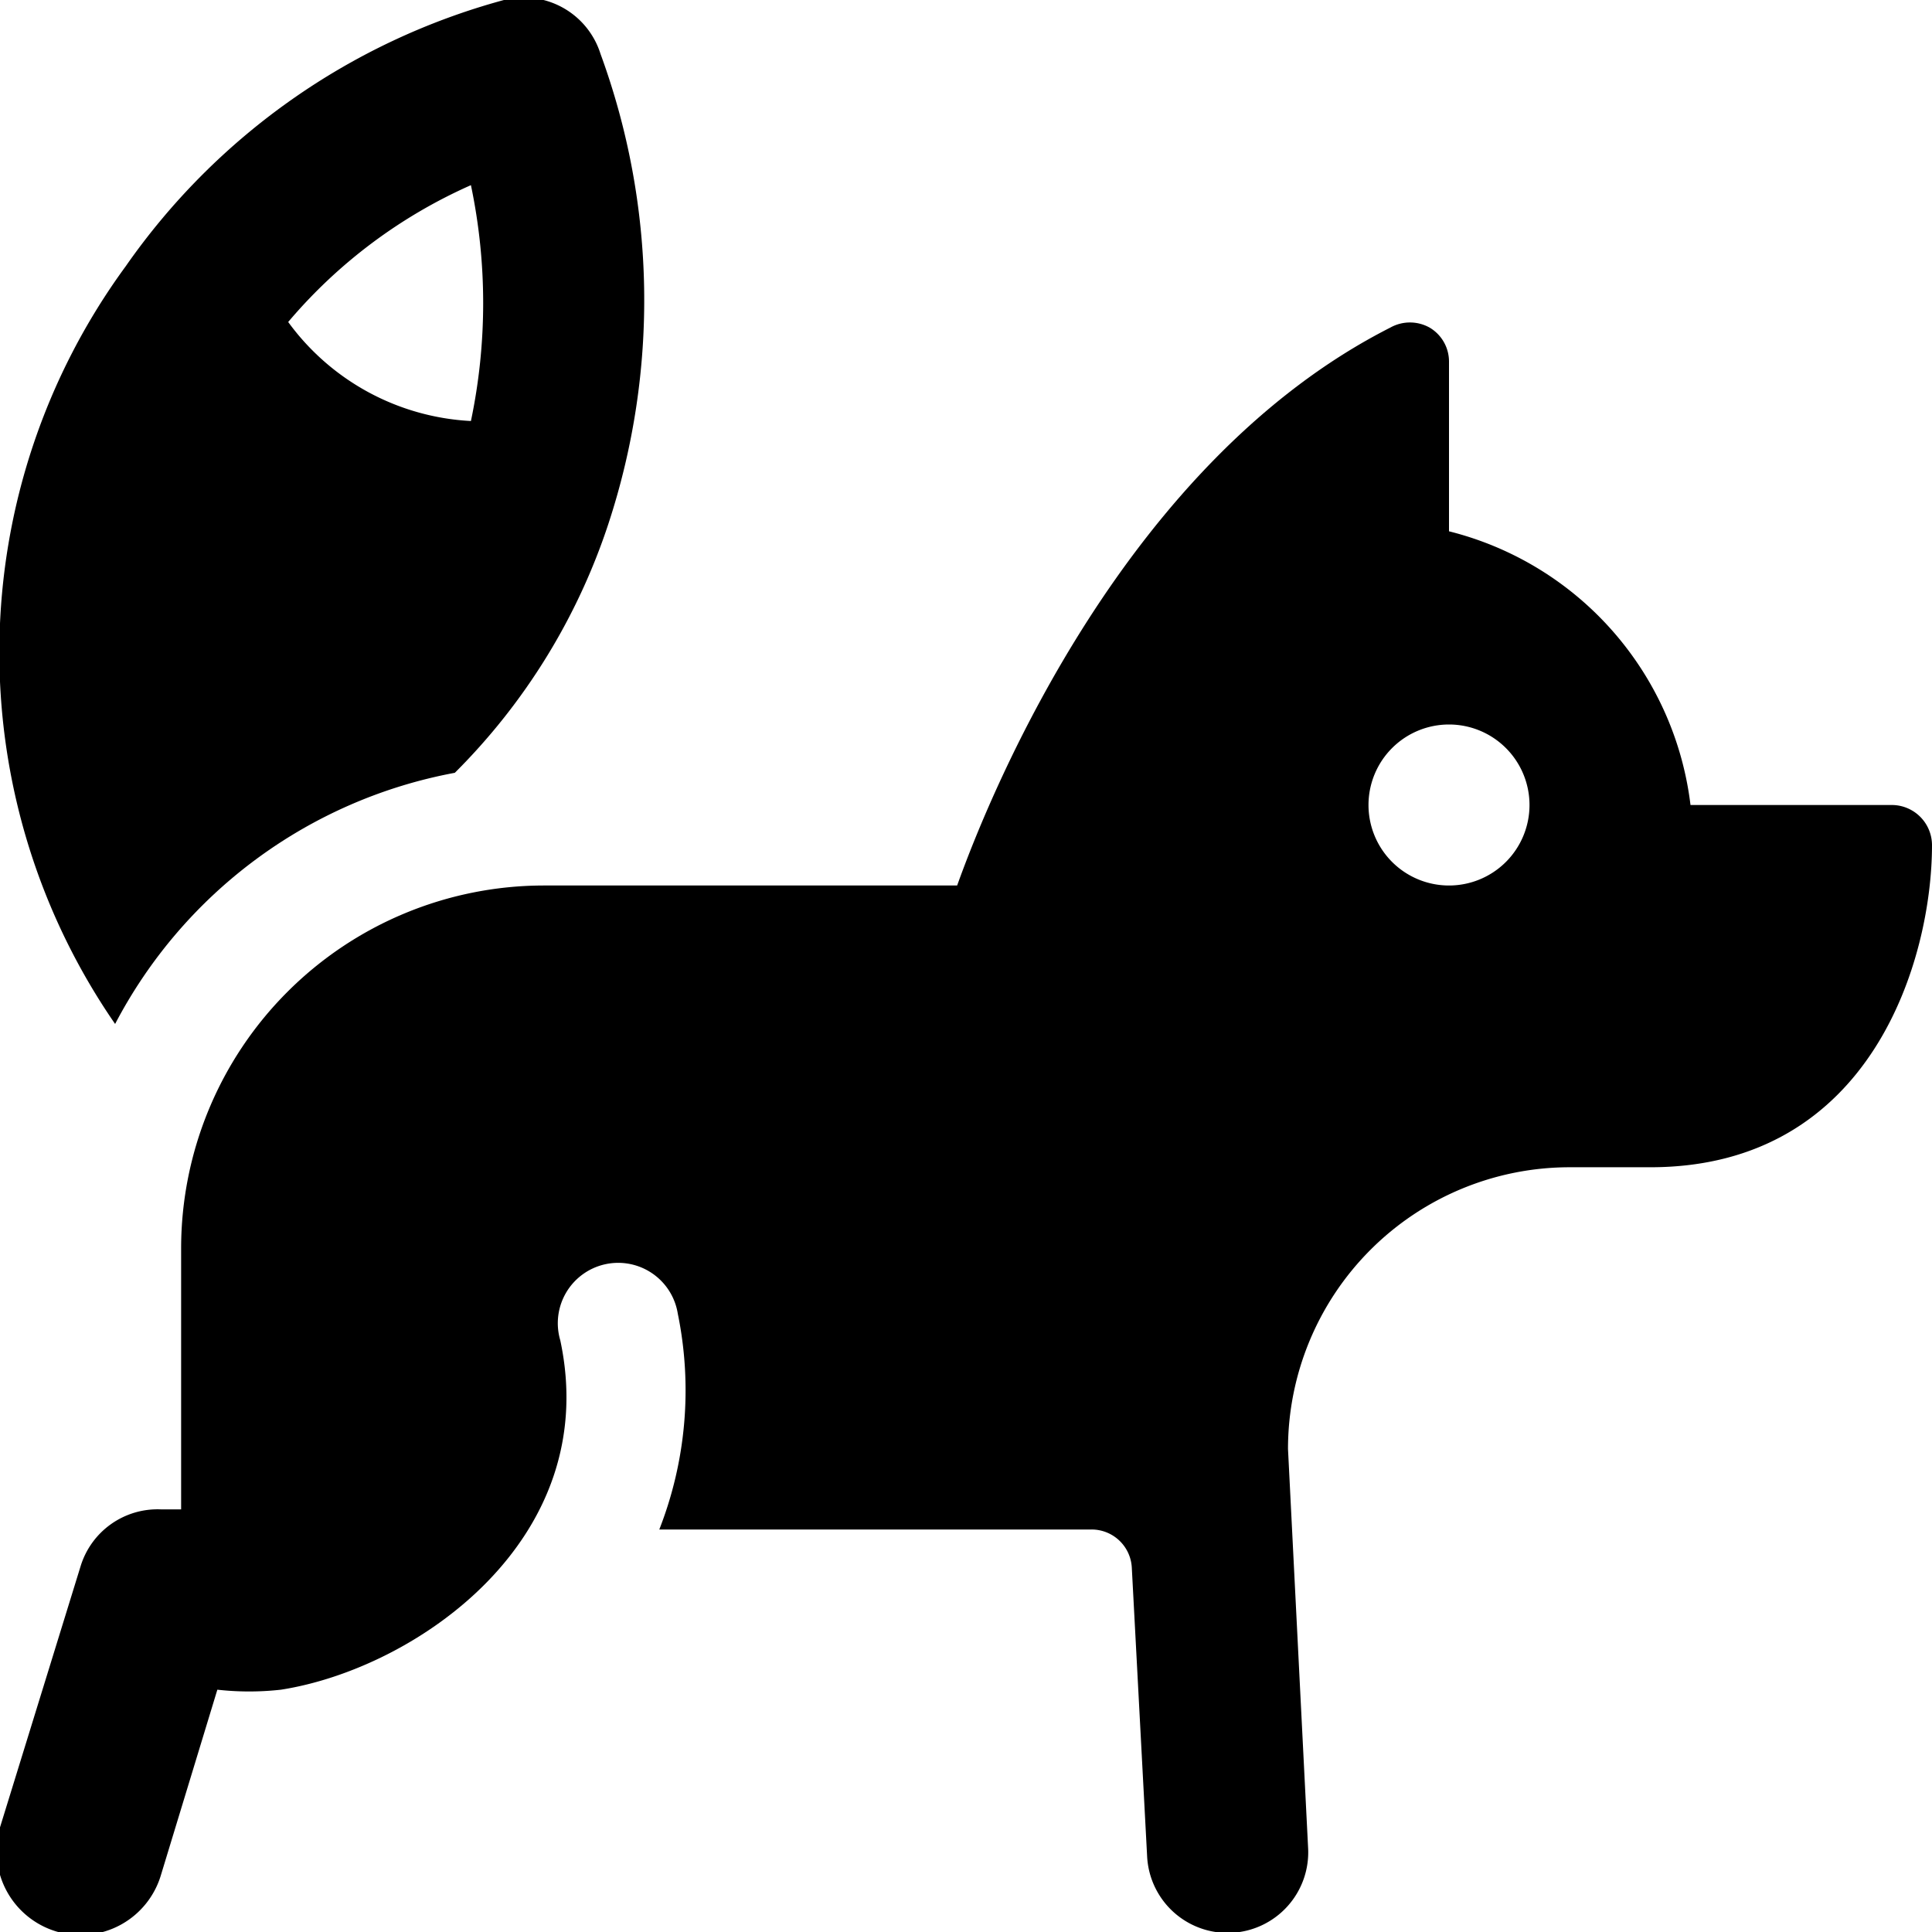
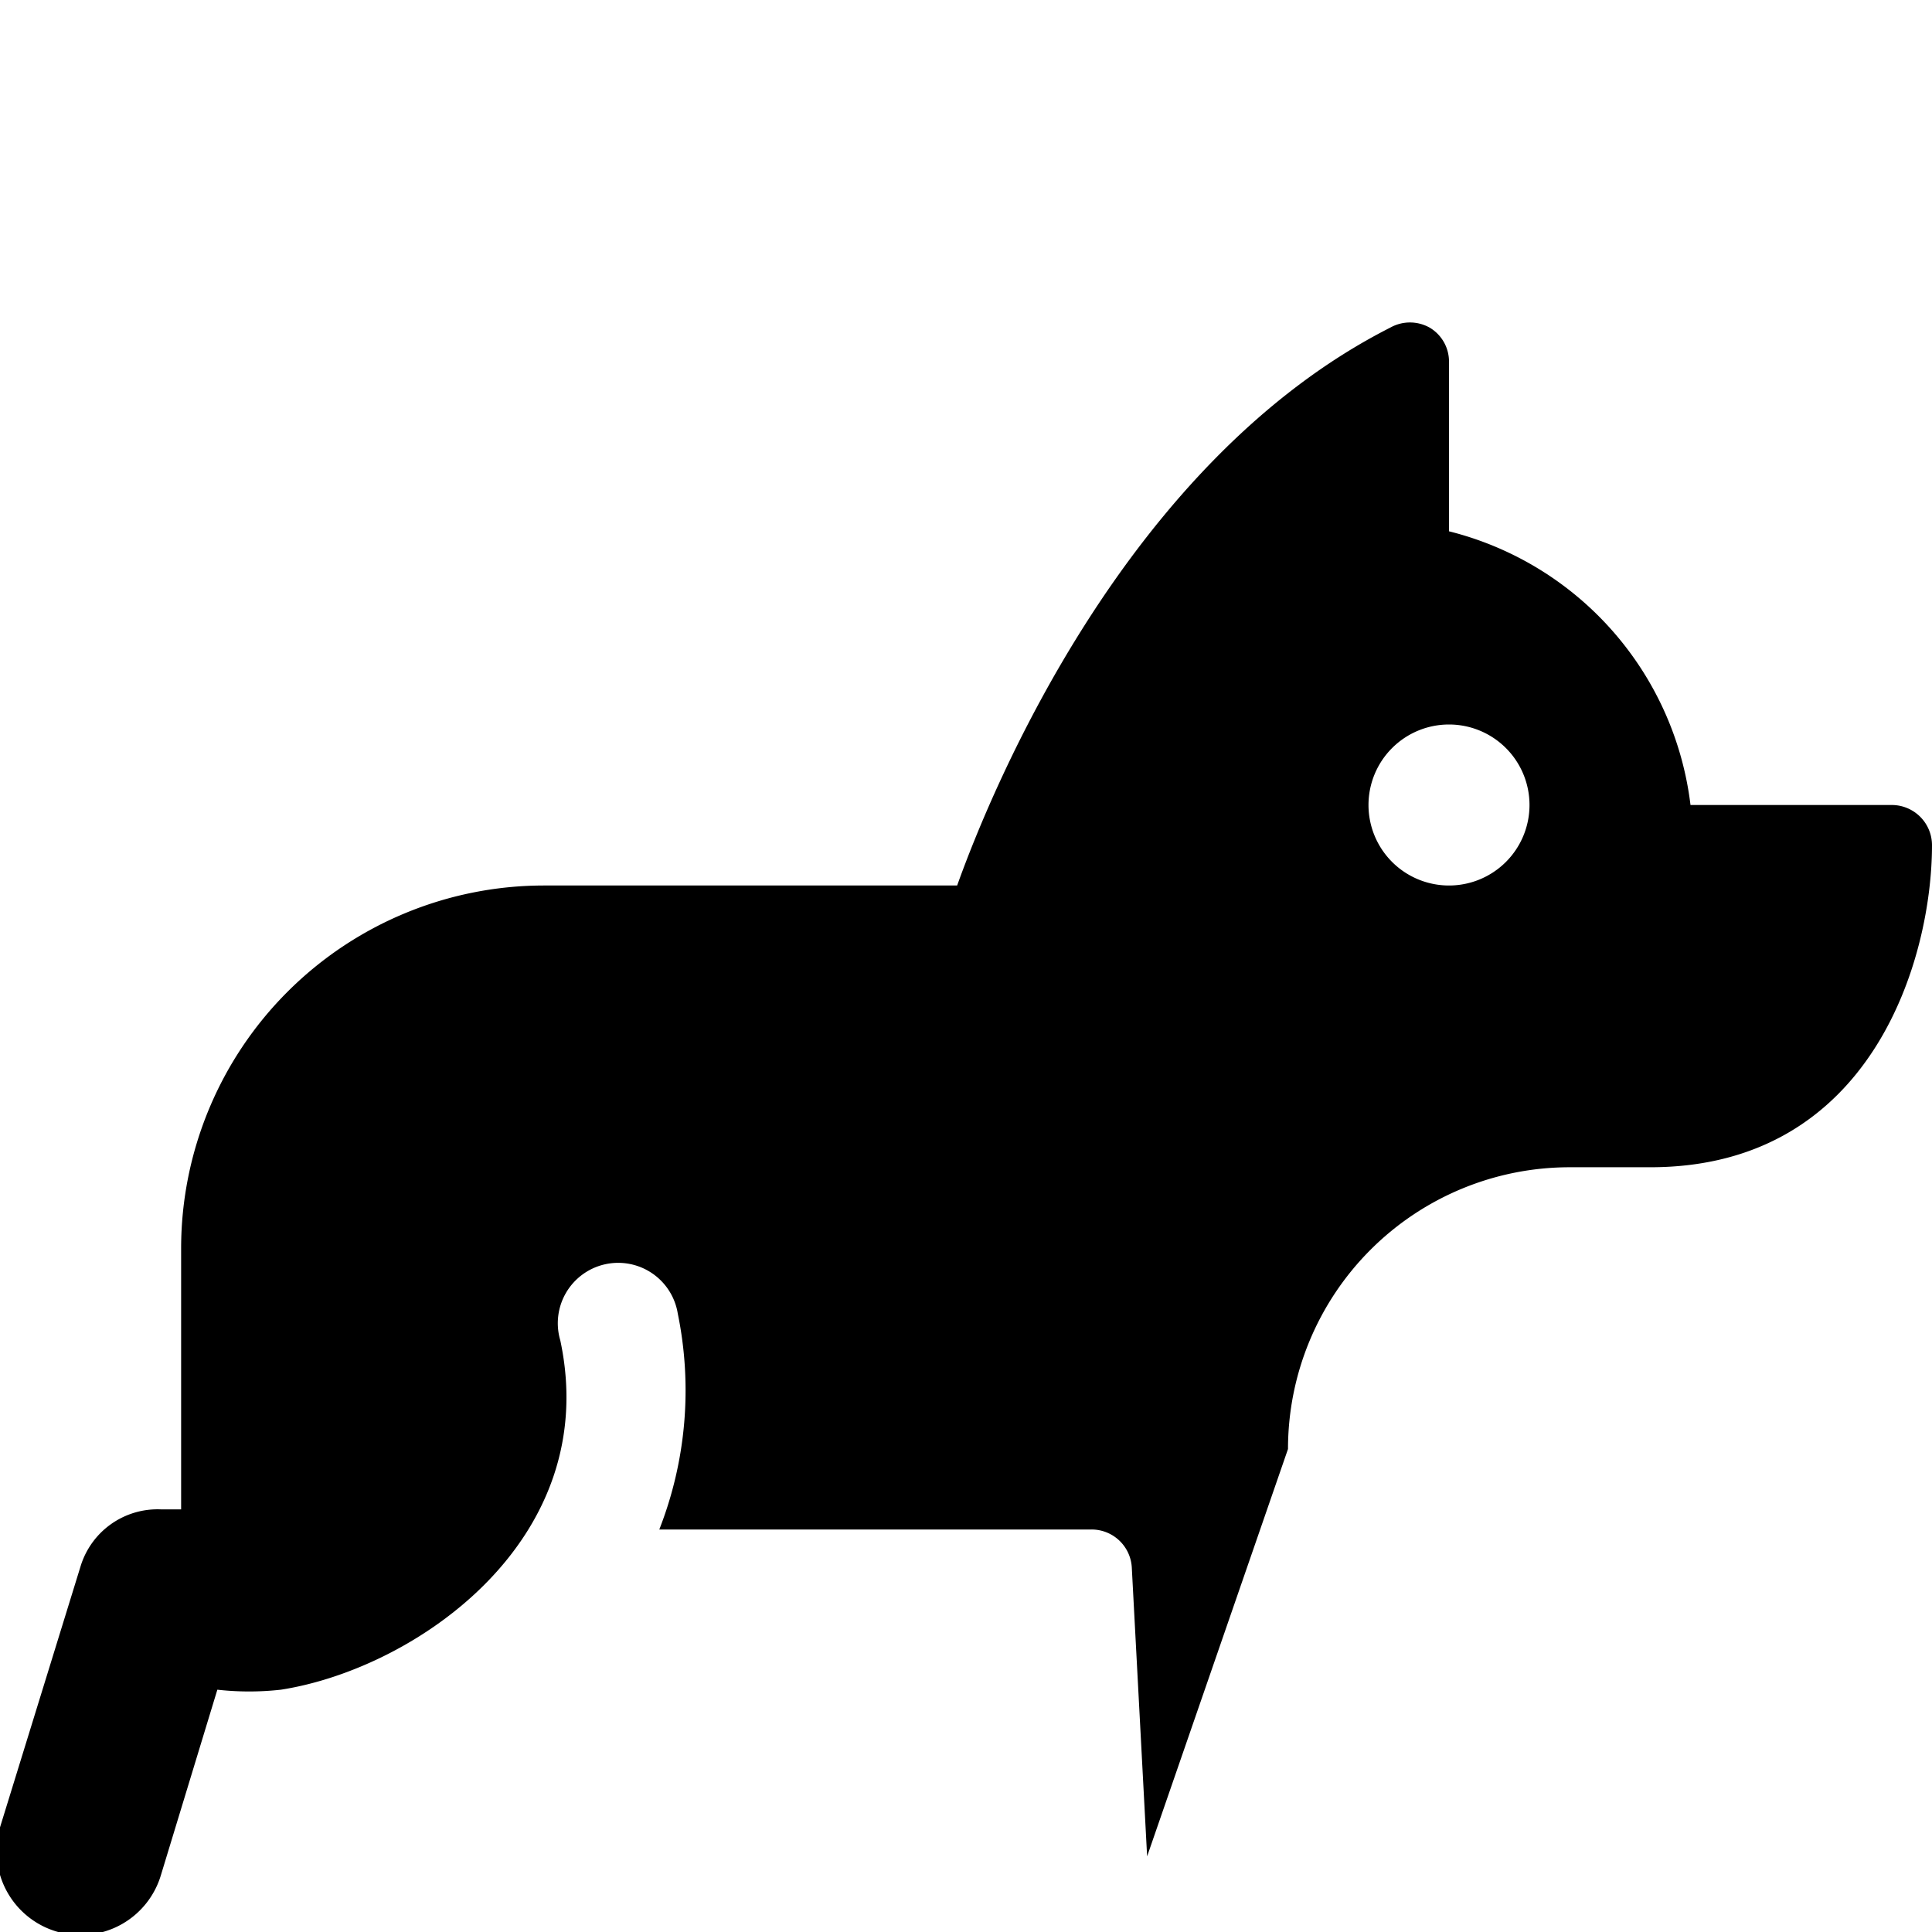
<svg xmlns="http://www.w3.org/2000/svg" viewBox="0 0 24 24">
  <g>
-     <path d="M23.5 10H21a4 4 0 0 0 -3 -3.4V4.49a0.49 0.49 0 0 0 -0.24 -0.42 0.5 0.5 0 0 0 -0.49 0C14 5.73 12.33 9.77 11.89 11H6.75a4.51 4.51 0 0 0 -4.5 4.5v3.25H2a1 1 0 0 0 -1 0.71L0 22.7a1 1 0 0 0 2 0.59l0.7 -2.3a3.55 3.55 0 0 0 0.79 0c1.67 -0.26 4 -1.86 3.47 -4.34a0.75 0.75 0 1 1 1.46 -0.33A4.74 4.74 0 0 1 8.19 19h5.37a0.5 0.5 0 0 1 0.5 0.48l0.19 3.58a1 1 0 0 0 2 -0.1L16 18a3.5 3.5 0 0 1 3.5 -3.5h1c2.77 0 3.5 -2.61 3.5 -4a0.5 0.5 0 0 0 -0.5 -0.5ZM18 11a1 1 0 1 1 1 -1 1 1 0 0 1 -1 1Z" fill="#000000" stroke-width="1" />
-     <path d="M1.43 12.72A6 6 0 0 1 5.65 9.6a7.82 7.82 0 0 0 1.91 -3.1 8.89 8.89 0 0 0 -0.1 -5.83A1 1 0 0 0 6.26 0a8.41 8.41 0 0 0 -4.7 3.31 8.12 8.12 0 0 0 -0.13 9.41ZM5.85 2.3a7.13 7.13 0 0 1 0 2.93A3 3 0 0 1 3.58 4a6.33 6.33 0 0 1 2.27 -1.7Z" fill="#000000" stroke-width="1" />
+     <path d="M23.5 10H21a4 4 0 0 0 -3 -3.4V4.49a0.49 0.49 0 0 0 -0.24 -0.42 0.5 0.5 0 0 0 -0.49 0C14 5.73 12.33 9.77 11.89 11H6.75a4.51 4.51 0 0 0 -4.5 4.5v3.25H2a1 1 0 0 0 -1 0.71L0 22.7a1 1 0 0 0 2 0.59l0.7 -2.3a3.55 3.55 0 0 0 0.79 0c1.67 -0.26 4 -1.86 3.47 -4.34a0.75 0.75 0 1 1 1.46 -0.33A4.74 4.74 0 0 1 8.19 19h5.37a0.5 0.5 0 0 1 0.5 0.48l0.19 3.58L16 18a3.5 3.5 0 0 1 3.5 -3.5h1c2.77 0 3.5 -2.61 3.5 -4a0.5 0.5 0 0 0 -0.5 -0.5ZM18 11a1 1 0 1 1 1 -1 1 1 0 0 1 -1 1Z" fill="#000000" stroke-width="1" />
  </g>
</svg>